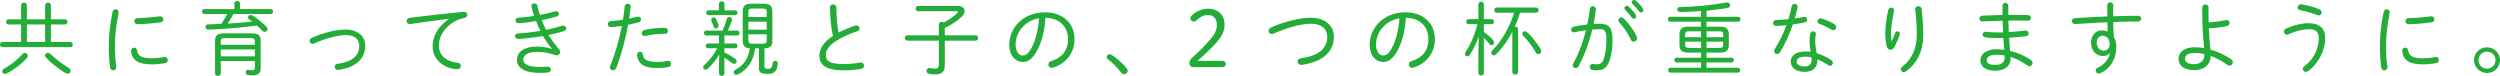
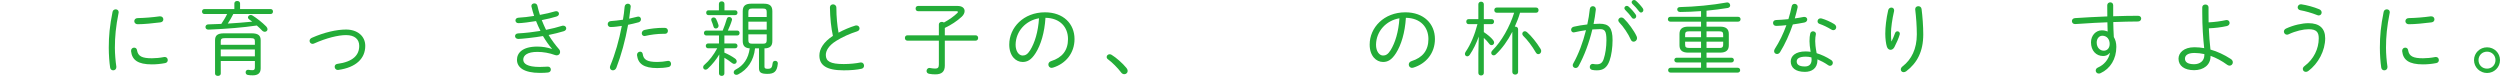
<svg xmlns="http://www.w3.org/2000/svg" version="1.2" baseProfile="tiny" id="レイヤー_1" x="0px" y="0px" viewBox="0 0 559.352 16.979" xml:space="preserve">
-   <path fill="#23AC38" d="M15.719,9.398c0.378,0,0.558,0.288,0.558,0.576s-0.18,0.576-0.558,0.576H0.558  C0.198,10.551,0,10.263,0,9.975s0.198-0.576,0.558-0.576h4.159V5.474H1.909c-0.36,0-0.558-0.288-0.558-0.576  s0.198-0.576,0.558-0.576h2.809V1.188c0-0.396,0.324-0.594,0.648-0.594s0.648,0.197,0.648,0.594v3.133h4.087V1.188  c0-0.396,0.324-0.594,0.648-0.594c0.324,0,0.648,0.197,0.648,0.594v3.133h3.133c0.378,0,0.558,0.288,0.558,0.576  s-0.18,0.576-0.558,0.576h-3.133v3.925H15.719z M5.545,11.848c0.36,0,0.685,0.306,0.685,0.648c0,0.144-0.054,0.306-0.18,0.45  c-1.188,1.35-3.007,2.719-4.555,3.492c-0.144,0.072-0.288,0.108-0.396,0.108c-0.36,0-0.594-0.27-0.594-0.576  c0-0.234,0.126-0.468,0.432-0.63c1.351-0.702,2.935-1.909,4.051-3.205C5.149,11.938,5.366,11.848,5.545,11.848z M10.101,5.474H6.014  v3.925h4.087V5.474z M10.317,12.91c-0.162-0.181-0.234-0.343-0.234-0.505c0-0.323,0.288-0.576,0.63-0.576  c0.198,0,0.396,0.072,0.594,0.271c0.973,0.973,2.557,2.196,4.016,3.043c0.324,0.18,0.468,0.45,0.468,0.702  c0,0.342-0.252,0.648-0.648,0.648c-0.144,0-0.324-0.055-0.504-0.162C13.108,15.448,11.416,14.099,10.317,12.91z" />
  <path fill="#23AC38" d="M25.885,2.089c0.342,0,0.666,0.216,0.666,0.63c0,0.054,0,0.108-0.018,0.162  c-0.612,3.061-0.828,5.294-0.828,7.832c0,1.297,0.144,2.989,0.324,4.195v0.126c0,0.45-0.342,0.702-0.702,0.702  c-0.306,0-0.63-0.197-0.684-0.611c-0.18-1.152-0.306-2.917-0.306-4.412c0-2.664,0.198-4.879,0.846-8.066  C25.255,2.269,25.597,2.089,25.885,2.089z M33.987,13.036c0.811,0,1.801-0.09,2.701-0.271c0.054-0.018,0.126-0.018,0.18-0.018  c0.432,0,0.667,0.342,0.667,0.702c0,0.288-0.18,0.594-0.576,0.666c-1.026,0.198-1.999,0.288-2.989,0.288  c-3.115,0-4.429-0.973-4.645-2.953v-0.09c0-0.45,0.342-0.702,0.684-0.702c0.306,0,0.594,0.18,0.648,0.576  C30.873,12.604,31.809,13.036,33.987,13.036z M35.842,3.655c0.468,0,0.703,0.342,0.703,0.684c0,0.307-0.198,0.612-0.667,0.667  c-1.674,0.216-3.745,0.414-5.042,0.414c-0.54,0-0.792-0.343-0.792-0.685s0.252-0.684,0.756-0.684  c1.675-0.036,3.349-0.181,4.916-0.396H35.842z" />
  <path fill="#23AC38" d="M52.202,3.133c-0.36,0.738-0.792,1.459-1.242,2.143c1.818-0.107,3.637-0.252,5.474-0.432  c-0.252-0.181-0.486-0.36-0.685-0.505c-0.18-0.126-0.27-0.287-0.27-0.449c0-0.271,0.252-0.541,0.612-0.541  c0.126,0,0.27,0.036,0.414,0.127c0.882,0.54,2.179,1.548,3.061,2.448c0.198,0.216,0.288,0.433,0.288,0.612  c0,0.324-0.27,0.576-0.612,0.576c-0.198,0-0.414-0.09-0.612-0.288c-0.324-0.36-0.738-0.738-1.17-1.116  c-3.079,0.45-6.77,0.756-10.371,0.9c-0.198,0-0.414,0.018-0.486,0.018c-0.432,0-0.63-0.288-0.63-0.576s0.198-0.594,0.612-0.594  c0.937-0.019,1.927-0.055,2.935-0.108c0.468-0.702,0.936-1.44,1.296-2.215h-5.114c-0.324,0-0.504-0.27-0.504-0.558  c0-0.271,0.18-0.541,0.504-0.541h6.734V0.756c0-0.359,0.324-0.54,0.648-0.54c0.306,0,0.63,0.181,0.63,0.54v1.278h6.86  c0.342,0,0.504,0.271,0.504,0.541c0,0.288-0.162,0.558-0.504,0.558H52.202z M49.393,16.475c0,0.343-0.324,0.505-0.63,0.505  c-0.324,0-0.648-0.162-0.648-0.505V9.021c0-1.026,0.468-1.566,2.017-1.566h6.176c1.531,0,2.017,0.54,2.017,1.566v6.284  c0,1.152-0.738,1.549-1.764,1.549c-0.45,0-0.774-0.019-1.152-0.091c-0.306-0.071-0.45-0.324-0.45-0.576  c0-0.288,0.18-0.576,0.558-0.576c0.036,0,0.09,0,0.144,0.019c0.288,0.054,0.612,0.072,0.828,0.072c0.36,0,0.541-0.145,0.541-0.612  v-1.44h-7.635V16.475z M57.028,10.029V9.219c0-0.486-0.162-0.685-0.937-0.685h-5.744c-0.774,0-0.955,0.198-0.955,0.685v0.811H57.028  z M57.028,12.604v-1.53h-7.635v1.53H57.028z" />
  <path fill="#23AC38" d="M77.421,6.608c2.521,0,4.303,1.44,4.303,3.654c0,2.773-1.999,4.826-6.032,5.384h-0.126  c-0.432,0-0.684-0.36-0.684-0.702c0-0.306,0.18-0.594,0.576-0.648c3.601-0.485,4.916-2.017,4.916-4.033  c0-1.476-1.008-2.412-2.953-2.412c-1.765,0-4.429,0.666-7.13,1.872c-0.126,0.055-0.252,0.091-0.36,0.091  c-0.396,0-0.666-0.324-0.666-0.667c0-0.27,0.162-0.54,0.54-0.702C72.523,7.238,75.314,6.608,77.421,6.608z" />
-   <path fill="#23AC38" d="M100.443,4.195c-2.34,0.306-5.456,0.72-8.552,1.17c-0.054,0.019-0.126,0.019-0.18,0.019  c-0.468,0-0.738-0.342-0.738-0.702c0-0.324,0.234-0.63,0.738-0.702c3.709-0.469,8.247-0.99,11.956-1.333h0.108  c0.504,0,0.774,0.324,0.774,0.667c0,0.306-0.216,0.63-0.648,0.702c-0.612,0.107-1.368,0.323-2.034,0.702  c-2.971,1.692-3.673,3.961-3.673,5.51c0,2.088,1.621,3.564,4.141,3.799c0.522,0.054,0.774,0.378,0.774,0.72  c0,0.343-0.252,0.738-0.774,0.738c-2.305,0-5.545-1.71-5.545-5.113c0-1.927,0.9-4.249,3.655-6.14V4.195z" />
  <path fill="#23AC38" d="M123.501,10.911c-0.667-0.756-1.387-1.765-2.017-2.845c-1.765,0.324-4.88,0.648-5.528,0.648  c-0.468,0-0.72-0.324-0.72-0.63c0-0.289,0.216-0.595,0.684-0.612c1.657-0.091,3.367-0.288,5.005-0.559  c-0.378-0.72-0.684-1.44-0.99-2.196c-1.224,0.216-3.259,0.468-3.943,0.468c-0.432,0-0.667-0.306-0.667-0.612  c0-0.288,0.216-0.594,0.685-0.612c1.044-0.054,2.269-0.198,3.493-0.396c-0.234-0.702-0.432-1.404-0.594-2.089  c-0.018-0.054-0.018-0.108-0.018-0.145c0-0.359,0.324-0.576,0.666-0.576c0.306,0,0.594,0.162,0.684,0.541  c0.144,0.666,0.342,1.35,0.558,2.034c1.243-0.216,2.413-0.504,3.331-0.774c0.108-0.036,0.216-0.054,0.306-0.054  c0.396,0,0.63,0.27,0.63,0.576c0,0.252-0.162,0.504-0.576,0.63c-0.937,0.288-2.071,0.559-3.277,0.792  c0.288,0.738,0.612,1.459,0.955,2.179c1.278-0.252,2.502-0.558,3.583-0.899c0.09-0.036,0.18-0.036,0.27-0.036  c0.414,0,0.666,0.288,0.666,0.612c0,0.252-0.18,0.521-0.558,0.63c-1.008,0.306-2.161,0.594-3.385,0.846  c0.594,1.009,1.53,2.269,2.323,3.169c0.18,0.198,0.252,0.414,0.252,0.631c0,0.414-0.306,0.756-0.756,0.756  c-0.108,0-0.216-0.018-0.324-0.054c-1.333-0.486-2.719-0.721-4.016-0.721c-2.232,0-3.151,0.774-3.151,1.729  c0,0.883,0.864,1.639,3.691,1.639c0.612,0,1.53-0.072,1.836-0.072c0.414,0,0.648,0.324,0.648,0.667c0,0.287-0.198,0.594-0.612,0.647  c-0.486,0.055-1.081,0.09-1.837,0.09c-3.565,0-5.131-1.224-5.131-2.935c0-1.494,1.188-2.953,4.538-2.953  c1.134,0,2.214,0.181,3.277,0.522L123.501,10.911z" />
  <path fill="#23AC38" d="M136.603,6.05c-0.414,0-0.63-0.324-0.63-0.648s0.216-0.647,0.685-0.684c0.738-0.055,1.674-0.145,2.719-0.307  c0.18-1.026,0.27-1.782,0.378-2.917c0.054-0.45,0.378-0.666,0.72-0.666c0.324,0,0.648,0.216,0.648,0.612  c0,0.036-0.018,0.09-0.018,0.126c-0.126,1.044-0.216,1.782-0.342,2.611c0.594-0.126,1.207-0.271,1.818-0.433  c0.09-0.018,0.162-0.036,0.234-0.036c0.396,0,0.594,0.307,0.594,0.612c0,0.271-0.162,0.559-0.522,0.666  c-0.81,0.217-1.603,0.414-2.358,0.559c-0.648,3.601-1.549,6.806-2.611,9.579c-0.162,0.432-0.486,0.611-0.792,0.611  c-0.342,0-0.666-0.233-0.666-0.666c0-0.107,0.036-0.252,0.09-0.396c1.099-2.629,1.945-5.6,2.575-8.877  C138.295,5.906,137.449,6.05,136.603,6.05z M142.526,12.262c0-0.433,0.36-0.702,0.702-0.702c0.27,0,0.522,0.162,0.576,0.522  c0.18,1.26,0.936,1.782,3.277,1.782c0.72,0,1.53-0.09,2.305-0.234c0.054-0.018,0.09-0.018,0.144-0.018  c0.396,0,0.612,0.342,0.612,0.684c0,0.307-0.18,0.631-0.558,0.703c-0.792,0.161-1.657,0.233-2.521,0.233  c-3.043,0-4.303-0.972-4.537-2.881V12.262z M148.396,6.229h0.36c0.45,0,0.684,0.343,0.684,0.667c0,0.342-0.216,0.666-0.63,0.666  h-0.36c-1.369,0-2.881,0.198-4.033,0.468c-0.072,0.019-0.144,0.036-0.216,0.036c-0.396,0-0.612-0.306-0.612-0.612  c0-0.324,0.216-0.666,0.63-0.756C145.425,6.41,147.01,6.229,148.396,6.229z" />
  <path fill="#23AC38" d="M158.436,10.804c-0.342,0-0.522-0.271-0.522-0.541c0-0.27,0.18-0.54,0.522-0.54h2.431V7.94h-2.845  c-0.342,0-0.522-0.271-0.522-0.559c0-0.27,0.18-0.54,0.522-0.54h3.673c0.378-0.918,0.684-1.8,0.918-2.61  c0.09-0.307,0.306-0.433,0.54-0.433c0.306,0,0.63,0.234,0.63,0.54c0,0.055,0,0.108-0.018,0.162  c-0.234,0.811-0.576,1.585-0.918,2.341h2.106c0.36,0,0.522,0.271,0.522,0.54c0,0.288-0.162,0.559-0.522,0.559h-2.881v1.782h2.413  c0.342,0,0.522,0.271,0.522,0.54c0,0.271-0.18,0.541-0.522,0.541h-2.413v0.972c0.846,0.343,1.747,0.864,2.377,1.314  c0.27,0.198,0.378,0.433,0.378,0.648c0,0.306-0.234,0.558-0.558,0.558c-0.144,0-0.306-0.054-0.468-0.18  c-0.576-0.468-1.17-0.864-1.729-1.188v3.511c0,0.36-0.306,0.541-0.594,0.541c-0.306,0-0.612-0.181-0.612-0.541v-2.07l0.072-2.196  c-0.63,1.062-1.548,2.251-2.593,3.205c-0.162,0.144-0.342,0.216-0.486,0.216c-0.306,0-0.54-0.252-0.54-0.559  c0-0.162,0.072-0.359,0.27-0.521c1.099-0.937,2.089-2.233,2.881-3.709H158.436z M164.486,2.305c0.342,0,0.522,0.271,0.522,0.54  c0,0.271-0.18,0.54-0.522,0.54h-5.978c-0.342,0-0.504-0.27-0.504-0.54c0-0.27,0.162-0.54,0.504-0.54h2.341v-1.44  c0-0.378,0.306-0.559,0.63-0.559c0.306,0,0.612,0.181,0.612,0.559v1.44H164.486z M160.741,5.563  c0.018,0.072,0.036,0.145,0.036,0.198c0,0.396-0.324,0.612-0.612,0.612c-0.234,0-0.45-0.126-0.522-0.414  c-0.126-0.45-0.324-0.973-0.45-1.261c-0.036-0.107-0.072-0.198-0.072-0.288c0-0.324,0.27-0.504,0.54-0.504  c0.216,0,0.432,0.108,0.558,0.342C160.399,4.556,160.633,5.186,160.741,5.563z M168.934,10.821c-0.288,2.772-1.71,4.754-3.763,5.815  c-0.144,0.072-0.288,0.108-0.414,0.108c-0.36,0-0.594-0.252-0.594-0.559c0-0.216,0.126-0.468,0.45-0.63  c1.747-0.9,2.827-2.431,3.133-4.735c-1.081-0.072-1.566-0.559-1.566-1.656V2.503c0-1.188,0.612-1.675,1.873-1.675h2.881  c1.278,0,1.873,0.486,1.873,1.675v6.662c0,1.152-0.541,1.639-1.765,1.656v4.087c0,0.343,0.162,0.486,0.702,0.486  c0.792,0,1.008-0.216,1.134-1.296c0.036-0.343,0.306-0.486,0.576-0.486c0.288,0,0.576,0.18,0.576,0.54v0.072  c-0.162,1.8-0.846,2.305-2.323,2.305c-1.476,0-1.89-0.343-1.89-1.297v-4.411H168.934z M171.544,2.683  c0-0.576-0.216-0.774-0.864-0.774h-2.359c-0.648,0-0.882,0.198-0.882,0.774v1.116h4.105V2.683z M167.439,6.644h4.105v-1.8h-4.105  V6.644z M170.68,9.777c0.648,0,0.864-0.181,0.864-0.811V7.688h-4.105v1.278c0,0.63,0.234,0.811,0.882,0.811H170.68z" />
  <path fill="#23AC38" d="M185.69,1.656c0-0.45,0.342-0.684,0.702-0.684c0.36,0,0.738,0.252,0.738,0.756  c0,2.053,0.198,3.997,0.486,5.582c1.188-0.648,2.521-1.207,3.745-1.585c0.09-0.036,0.18-0.036,0.27-0.036  c0.414,0,0.685,0.324,0.685,0.667c0,0.27-0.162,0.54-0.559,0.666c-1.512,0.468-3.331,1.278-4.699,2.143  c-1.656,1.044-2.287,2.179-2.287,3.133c0,1.404,0.972,2.034,4.015,2.034c1.386,0,2.827-0.162,3.673-0.342  c0.072-0.018,0.126-0.018,0.198-0.018c0.414,0,0.666,0.359,0.666,0.72c0,0.307-0.162,0.594-0.54,0.685  c-1.026,0.233-2.376,0.359-4.015,0.359c-3.997,0-5.438-1.224-5.438-3.331c0-1.422,0.918-3.007,3.025-4.375  C185.96,6.229,185.726,4.052,185.69,1.656z" />
  <path fill="#23AC38" d="M210.062,5.456c0-0.379,0.342-0.559,0.667-0.559c0.18,0,0.342,0.054,0.468,0.145  c1.188-0.648,2.305-1.44,2.989-2.125c0.09-0.09,0.144-0.18,0.144-0.234c0-0.107-0.108-0.18-0.324-0.18h-8.606  c-0.36,0-0.54-0.288-0.54-0.595c0-0.288,0.18-0.576,0.54-0.576h8.858c1.044,0,1.566,0.505,1.566,1.135  c0,0.414-0.216,0.882-0.648,1.278c-1.062,0.99-2.413,1.854-3.781,2.503v1.656h6.914c0.36,0,0.541,0.288,0.541,0.595  c0,0.288-0.18,0.594-0.541,0.594h-6.914v5.582c0,1.35-0.684,1.962-2.125,1.962c-0.486,0-0.9-0.036-1.386-0.126  c-0.396-0.072-0.576-0.342-0.576-0.63c0-0.342,0.252-0.685,0.63-0.685c0.036,0,0.09,0,0.144,0.019  c0.396,0.071,0.792,0.126,1.17,0.126c0.558,0,0.81-0.216,0.81-0.9V9.093h-7.058c-0.36,0-0.541-0.306-0.541-0.594  c0-0.307,0.18-0.595,0.541-0.595h7.058V5.456z" />
  <path fill="#23AC38" d="M225.81,9.975c0-3.799,3.187-7.22,7.995-7.22c4.123,0,6.608,2.575,6.608,5.978  c0,3.151-1.962,5.51-4.808,6.393c-0.108,0.035-0.216,0.054-0.306,0.054c-0.468,0-0.738-0.36-0.738-0.738  c0-0.324,0.18-0.63,0.63-0.774c2.467-0.774,3.763-2.395,3.763-4.934c0-2.646-1.765-4.699-5.042-4.753  c-0.198,3.312-1.044,6.067-2.197,7.886c-0.99,1.566-1.89,1.999-2.917,1.999C227.269,13.864,225.81,12.514,225.81,9.975z   M227.233,9.975c-0.018,1.495,0.738,2.449,1.566,2.449c0.576,0,1.098-0.234,1.692-1.188c1.026-1.656,1.782-4.105,1.98-7.148  C229.501,4.592,227.287,6.968,227.233,9.975z" />
  <path fill="#23AC38" d="M247.608,12.748c0-0.324,0.288-0.612,0.667-0.612c0.126,0,0.288,0.036,0.432,0.126  c1.062,0.648,2.502,1.927,3.349,2.971c0.18,0.234,0.252,0.45,0.252,0.648c0,0.414-0.36,0.72-0.756,0.72  c-0.234,0-0.504-0.107-0.702-0.378c-0.774-1.044-2.071-2.322-2.971-2.971C247.68,13.108,247.608,12.928,247.608,12.748z" />
-   <path fill="#23AC38" d="M273.514,13.612c0.45,0,0.738,0.234,0.738,0.702s-0.288,0.702-0.738,0.702h-6.662  c-0.432,0-0.756-0.468-0.756-0.937c0-0.414,0.234-0.81,0.54-1.08c1.387-1.242,2.737-2.539,4.087-4.105  c1.081-1.242,1.548-2.251,1.548-3.331c0-1.44-0.828-2.215-2.053-2.215c-0.828,0-1.692,0.414-2.539,1.225  c-0.198,0.198-0.36,0.271-0.558,0.271c-0.414,0-0.792-0.324-0.792-0.811c0-0.18,0.072-0.342,0.252-0.522  c0.936-0.918,2.323-1.566,3.619-1.566c2.395,0,3.781,1.404,3.781,3.619c0,1.495-0.63,2.719-2.196,4.376  c-1.44,1.512-2.719,2.683-3.817,3.673H273.514z" />
-   <path fill="#23AC38" d="M293.368,3.979c2.971,0,5.077,1.639,5.077,4.249c0,3.223-2.287,5.582-7.185,6.284h-0.126  c-0.521,0-0.81-0.379-0.81-0.757c0-0.306,0.197-0.63,0.647-0.684c4.376-0.612,5.996-2.449,5.996-4.844  c0-1.746-1.314-2.917-3.601-2.917c-2.071,0-5.204,0.774-8.391,2.197c-0.162,0.071-0.307,0.107-0.433,0.107  c-0.432,0-0.702-0.342-0.702-0.702c0-0.288,0.162-0.594,0.576-0.774C287.624,4.718,290.901,3.979,293.368,3.979z" />
  <path fill="#23AC38" d="M306.451,9.975c0-3.799,3.187-7.22,7.994-7.22c4.123,0,6.608,2.575,6.608,5.978  c0,3.151-1.963,5.51-4.808,6.393c-0.108,0.035-0.217,0.054-0.307,0.054c-0.468,0-0.738-0.36-0.738-0.738  c0-0.324,0.181-0.63,0.631-0.774c2.467-0.774,3.763-2.395,3.763-4.934c0-2.646-1.765-4.699-5.041-4.753  c-0.198,3.312-1.045,6.067-2.197,7.886c-0.99,1.566-1.891,1.999-2.917,1.999C307.909,13.864,306.451,12.514,306.451,9.975z   M307.873,9.975c-0.018,1.495,0.738,2.449,1.566,2.449c0.576,0,1.099-0.234,1.692-1.188c1.026-1.656,1.783-4.105,1.981-7.148  C310.141,4.592,307.927,6.968,307.873,9.975z" />
  <path fill="#23AC38" d="M330.769,0.954c0-0.378,0.306-0.576,0.612-0.576c0.306,0,0.612,0.198,0.612,0.576v3.331h1.765  c0.342,0,0.521,0.271,0.521,0.559c0,0.27-0.18,0.558-0.521,0.558h-1.765v1.783c0.828,0.54,1.584,1.17,2.07,1.782  c0.162,0.198,0.234,0.396,0.234,0.558c0,0.343-0.271,0.576-0.559,0.576c-0.198,0-0.396-0.09-0.558-0.323  c-0.324-0.433-0.738-0.9-1.188-1.297v7.851c0,0.36-0.307,0.558-0.612,0.558c-0.307,0-0.612-0.197-0.612-0.558v-4.268l0.09-3.889  c-0.504,1.44-1.206,2.898-2.017,4.087c-0.162,0.234-0.378,0.342-0.559,0.342c-0.287,0-0.521-0.216-0.521-0.54  c0-0.126,0.036-0.288,0.162-0.468c1.116-1.621,2.053-3.871,2.646-6.194h-1.998c-0.343,0-0.505-0.288-0.505-0.558  c0-0.288,0.162-0.559,0.505-0.559h2.196V0.954z M340.096,2.845c-0.307,1.062-0.721,2.106-1.171,3.115h0.09  c0.324,0,0.648,0.18,0.648,0.576v9.579c0,0.378-0.324,0.576-0.648,0.576s-0.647-0.198-0.647-0.576V7.112  c-1.026,1.998-2.305,3.781-3.728,5.096c-0.145,0.126-0.288,0.18-0.433,0.18c-0.306,0-0.558-0.234-0.558-0.559  c0-0.18,0.072-0.359,0.27-0.558c2.053-2.017,3.872-5.275,4.862-8.427h-3.926c-0.342,0-0.521-0.288-0.521-0.576  s0.18-0.576,0.521-0.576h8.858c0.36,0,0.522,0.288,0.522,0.576s-0.162,0.576-0.522,0.576H340.096z M344.669,10.911  c0.107,0.181,0.162,0.342,0.162,0.504c0,0.396-0.307,0.703-0.648,0.703c-0.198,0-0.396-0.108-0.559-0.379  c-0.846-1.458-1.891-2.826-2.809-3.709c-0.144-0.144-0.216-0.306-0.216-0.468c0-0.307,0.252-0.576,0.576-0.576  c0.144,0,0.306,0.072,0.468,0.198C342.634,8.049,343.787,9.489,344.669,10.911z" />
  <path fill="#23AC38" d="M353.197,14.782c-0.162,0.307-0.432,0.433-0.666,0.433c-0.342,0-0.648-0.252-0.648-0.612  c0-0.126,0.036-0.271,0.126-0.414c1.171-2.07,2.161-4.699,2.845-7.437c-0.882,0.126-1.782,0.288-2.557,0.468  c-0.071,0.019-0.144,0.036-0.198,0.036c-0.359,0-0.576-0.288-0.576-0.594c0-0.288,0.198-0.595,0.595-0.685  c0.882-0.216,1.963-0.378,3.024-0.504c0.252-1.135,0.45-2.287,0.559-3.421c0.054-0.45,0.36-0.666,0.685-0.666  c0.342,0,0.666,0.233,0.666,0.684v0.091c-0.108,1.062-0.288,2.124-0.505,3.204c0.505-0.035,0.955-0.054,1.369-0.054  c2.053,0,2.881,0.883,2.881,3.691c0,1.62-0.252,3.402-0.666,4.555c-0.576,1.603-1.44,2.179-2.827,2.179  c-0.342,0-0.702-0.018-1.044-0.09c-0.396-0.071-0.559-0.36-0.559-0.666c0-0.342,0.234-0.685,0.648-0.685c0.036,0,0.09,0,0.144,0.019  c0.288,0.054,0.486,0.072,0.757,0.072c0.773,0,1.26-0.271,1.566-1.188c0.378-1.116,0.611-2.683,0.611-4.195  c0-2.125-0.396-2.485-1.476-2.485c-0.522,0-1.081,0.036-1.675,0.072C355.555,9.579,354.475,12.46,353.197,14.782z M366.179,8.12  c0.071,0.145,0.09,0.288,0.09,0.414c0,0.469-0.378,0.793-0.757,0.793c-0.252,0-0.504-0.145-0.647-0.486  c-0.54-1.242-1.657-2.899-2.575-3.835c-0.144-0.162-0.216-0.324-0.216-0.469c0-0.342,0.324-0.63,0.684-0.63  c0.181,0,0.379,0.072,0.559,0.234C364.27,5.042,365.638,6.914,366.179,8.12z M363.442,1.818c0-0.27,0.252-0.504,0.54-0.504  c0.126,0,0.252,0.036,0.378,0.144c0.541,0.45,1.171,1.171,1.585,1.765c0.108,0.145,0.144,0.288,0.144,0.414  c0,0.324-0.252,0.559-0.54,0.559c-0.162,0-0.324-0.072-0.45-0.252c-0.45-0.648-1.026-1.278-1.477-1.729  C363.496,2.089,363.442,1.944,363.442,1.818z M365.062,0.504c0-0.27,0.253-0.504,0.541-0.504c0.126,0,0.27,0.036,0.396,0.145  c0.469,0.396,1.152,1.134,1.549,1.692c0.09,0.144,0.144,0.27,0.144,0.414c0,0.306-0.252,0.558-0.521,0.558  c-0.145,0-0.288-0.071-0.414-0.233c-0.415-0.559-1.062-1.278-1.513-1.693C365.117,0.756,365.062,0.63,365.062,0.504z" />
  <path fill="#23AC38" d="M381.819,11.775v1.135h5.582c0.359,0,0.54,0.27,0.54,0.521c0,0.271-0.181,0.541-0.54,0.541h-5.582v1.188  h6.986c0.359,0,0.54,0.271,0.54,0.541c0,0.27-0.181,0.54-0.54,0.54H373.77c-0.359,0-0.54-0.271-0.54-0.54  c0-0.271,0.181-0.541,0.54-0.541h6.824v-1.188h-5.438c-0.36,0-0.54-0.271-0.54-0.541c0-0.252,0.18-0.521,0.54-0.521h5.438v-1.135  h-2.862c-1.351,0-1.963-0.54-1.963-1.639V7.599c0-1.099,0.612-1.639,1.963-1.639h2.862V4.844h-6.878c-0.36,0-0.54-0.271-0.54-0.54  c0-0.271,0.18-0.541,0.54-0.541h6.878V2.484c-1.603,0.126-3.205,0.181-4.699,0.198c-0.414,0-0.63-0.288-0.63-0.576  c0-0.252,0.18-0.521,0.594-0.521c3.331-0.072,7.274-0.45,10.461-1.026c0.055-0.019,0.09-0.019,0.145-0.019  c0.396,0,0.647,0.342,0.647,0.666c0,0.252-0.161,0.505-0.54,0.576c-1.494,0.252-3.114,0.45-4.753,0.612v1.368h7.076  c0.36,0,0.54,0.271,0.54,0.541c0,0.27-0.18,0.54-0.54,0.54h-7.076V5.96h3.024c1.351,0,1.963,0.54,1.963,1.639v2.538  c0,1.099-0.612,1.639-1.963,1.639H381.819z M378.055,7.004c-0.864,0-1.025,0.181-1.025,0.774v0.54h3.564V7.004H378.055z   M377.03,9.957c0,0.594,0.161,0.774,1.025,0.774h2.539V9.327h-3.564V9.957z M385.545,7.778c0-0.594-0.162-0.774-1.025-0.774h-2.701  v1.314h3.727V7.778z M384.52,10.731c0.647,0,1.025-0.019,1.025-0.774v-0.63h-3.727v1.404H384.52z" />
  <path fill="#23AC38" d="M400.879,1.404c0.072-0.378,0.36-0.54,0.648-0.54c0.342,0,0.685,0.234,0.685,0.648  c0,0.054,0,0.126-0.019,0.18c-0.18,0.792-0.378,1.603-0.63,2.431c0.666-0.09,1.332-0.198,1.944-0.324  c0.072-0.018,0.145-0.018,0.198-0.018c0.414,0,0.648,0.288,0.648,0.576s-0.198,0.594-0.648,0.685  c-0.828,0.162-1.692,0.306-2.575,0.432c-0.738,2.161-1.71,4.34-2.845,6.176c-0.18,0.307-0.45,0.433-0.702,0.433  c-0.342,0-0.648-0.253-0.648-0.631c0-0.144,0.055-0.324,0.162-0.504c1.026-1.603,1.909-3.403,2.593-5.312  c-0.756,0.072-1.638,0.162-2.286,0.162c-0.469,0-0.702-0.324-0.702-0.666c0-0.324,0.216-0.631,0.666-0.648  c0.828-0.036,1.782-0.09,2.772-0.198C400.429,3.331,400.682,2.377,400.879,1.404z M404.859,9.219c0-0.774,0.054-1.188,0.162-1.692  c0.072-0.36,0.36-0.522,0.63-0.522c0.307,0,0.648,0.216,0.648,0.576c0,0.036-0.018,0.072-0.018,0.108  c-0.091,0.522-0.145,0.828-0.145,1.513c0,0.485,0.054,1.314,0.324,2.7c1.062,0.324,2.179,0.828,3.223,1.513  c0.288,0.18,0.396,0.433,0.396,0.648c0,0.36-0.271,0.666-0.63,0.666c-0.126,0-0.271-0.036-0.415-0.145  c-0.773-0.54-1.602-0.972-2.395-1.313v0.18c0,1.872-1.296,2.629-2.809,2.629c-2.125,0-3.169-0.954-3.169-2.341  c0-1.188,1.044-2.232,3.349-2.232c0.343,0,0.721,0.036,1.099,0.09C404.931,10.551,404.859,9.759,404.859,9.219z M405.327,13.342  c0-0.18-0.018-0.342-0.035-0.504c-0.45-0.108-0.865-0.162-1.261-0.162c-1.513,0-2.035,0.468-2.035,1.062  c0,0.648,0.45,1.134,1.837,1.134C404.643,14.872,405.327,14.494,405.327,13.342z M410.386,5.384c0.307,0.198,0.45,0.468,0.45,0.72  c0,0.343-0.27,0.648-0.63,0.648c-0.145,0-0.306-0.036-0.468-0.144c-0.829-0.505-1.819-0.99-2.629-1.261  c-0.324-0.108-0.45-0.342-0.45-0.594c0-0.324,0.252-0.648,0.666-0.648c0.09,0,0.18,0.018,0.271,0.036  C408.424,4.375,409.577,4.88,410.386,5.384z" />
  <path fill="#23AC38" d="M423.217,9.255c0.307-0.612,0.559-1.206,0.774-1.818c0.108-0.307,0.324-0.433,0.54-0.433  c0.271,0,0.54,0.198,0.54,0.54c0,0.055-0.018,0.126-0.035,0.198c-0.253,0.847-0.685,1.854-1.188,2.809  c-0.217,0.396-0.54,0.595-0.847,0.595c-0.342,0-0.685-0.234-0.828-0.702c-0.216-0.648-0.36-1.818-0.36-2.917  c0-1.44,0.217-3.367,0.648-5.222c0.09-0.414,0.414-0.612,0.721-0.612c0.323,0,0.611,0.216,0.611,0.612c0,0.072,0,0.145-0.018,0.216  c-0.414,1.729-0.685,3.781-0.685,4.861c0,0.829,0.036,1.513,0.091,1.873H423.217z M428.511,2.034c0-0.414,0.342-0.647,0.702-0.647  c0.324,0,0.666,0.198,0.721,0.63c0.216,1.675,0.378,3.817,0.378,5.689c0,3.817-1.368,6.374-3.8,8.229  c-0.197,0.145-0.414,0.217-0.594,0.217c-0.36,0-0.63-0.271-0.63-0.595c0-0.234,0.107-0.486,0.414-0.72  c1.962-1.513,3.169-3.89,3.169-7.131c0-1.818-0.145-3.835-0.36-5.581V2.034z" />
-   <path fill="#23AC38" d="M449.336,3.331h1.225c1.099,0,2.179,0.018,3.151,0.036c0.468,0.018,0.702,0.342,0.702,0.648  c0,0.323-0.234,0.612-0.702,0.612c-0.757-0.019-1.585-0.036-2.467-0.036c-0.612,0-1.243,0.018-1.891,0.018  c0.018,0.864,0.054,1.711,0.09,2.575c1.278-0.072,2.503-0.198,3.619-0.343c0.054,0,0.108-0.018,0.144-0.018  c0.45,0,0.685,0.342,0.685,0.648c0,0.288-0.198,0.576-0.594,0.63c-1.188,0.162-2.467,0.27-3.781,0.342  c0.054,0.99,0.126,1.963,0.216,2.936c1.692,0.396,3.259,1.098,4.592,2.017c0.306,0.216,0.432,0.485,0.432,0.737  c0,0.379-0.271,0.685-0.648,0.685c-0.162,0-0.342-0.054-0.521-0.18c-1.152-0.828-2.432-1.495-3.764-1.909  c0.019,0.145,0.019,0.288,0.019,0.45c0,1.711-1.531,2.647-3.367,2.647c-2.287,0-3.386-0.955-3.386-2.377  c0-1.297,1.351-2.431,3.565-2.431c0.595,0,1.188,0.036,1.782,0.126c-0.09-0.883-0.144-1.765-0.197-2.646  c-0.469,0.018-0.919,0.018-1.387,0.018c-1.009,0-1.999-0.054-2.611-0.145c-0.449-0.071-0.666-0.359-0.666-0.647  c0-0.324,0.252-0.612,0.685-0.612h0.108c0.611,0.072,1.548,0.144,2.431,0.144c0.45,0,0.899,0,1.368-0.018  c-0.054-0.864-0.072-1.729-0.09-2.593c-1.603,0.036-2.377,0.054-3.638,0.108c-0.233,0.018-0.666,0.035-0.9,0.035  c-0.45,0-0.684-0.306-0.684-0.63c0-0.306,0.216-0.63,0.684-0.648c1.333-0.071,2.899-0.126,4.502-0.162V1.261  c0-0.414,0.324-0.612,0.648-0.612c0.323,0,0.647,0.198,0.647,0.612V3.331z M448.527,12.91c0-0.181,0-0.324-0.019-0.505  c-0.594-0.107-1.225-0.161-1.854-0.161c-1.458,0-2.16,0.521-2.16,1.206c0,0.612,0.432,1.08,1.98,1.08  C447.663,14.53,448.527,14.008,448.527,12.91z" />
  <path fill="#23AC38" d="M472.035,11.848c-0.414,0.504-0.937,0.685-1.477,0.685c-1.566,0-2.719-1.188-2.719-3.062  c0-1.53,1.08-2.683,2.413-2.683c0.468,0,0.918,0.09,1.314,0.271c-0.036-0.702-0.036-1.387-0.055-2.071  c-1.26,0.036-4.429,0.198-6.302,0.343c-0.288,0.018-0.792,0.054-0.936,0.054c-0.45,0-0.702-0.324-0.702-0.666  c0-0.307,0.216-0.631,0.684-0.666c2.017-0.145,4.628-0.271,7.238-0.379c-0.018-0.702-0.018-1.53-0.018-2.484  c0-0.433,0.342-0.666,0.684-0.666c0.324,0,0.648,0.216,0.648,0.648v2.466c2.017-0.071,3.961-0.107,5.563-0.107  c0.468,0,0.702,0.306,0.702,0.612c0,0.342-0.252,0.666-0.72,0.666c-1.585,0-3.512,0.054-5.528,0.126  c0.036,1.116,0.036,2.232,0.126,3.349c0.36,0.595,0.559,1.333,0.559,2.197c0,2.7-1.332,4.879-3.529,5.888  c-0.144,0.071-0.27,0.09-0.396,0.09c-0.414,0-0.685-0.324-0.685-0.666c0-0.271,0.144-0.54,0.522-0.702  c1.278-0.559,2.341-1.711,2.664-3.224L472.035,11.848z M469.118,9.507c0,1.188,0.774,1.837,1.585,1.837  c0.774,0,1.314-0.595,1.314-1.513c0-1.08-0.648-1.837-1.639-1.837C469.658,7.994,469.118,8.643,469.118,9.507z" />
  <path fill="#23AC38" d="M494.588,12.604c0,1.891-1.512,3.098-3.673,3.098c-2.16,0-3.493-0.955-3.493-2.575  c0-1.261,1.135-2.557,3.547-2.557c0.738,0,1.477,0.072,2.197,0.198c-0.234-2.179-0.433-4.771-0.433-8.03V1.639  c0-0.414,0.36-0.63,0.702-0.63c0.36,0,0.703,0.216,0.703,0.63v1.152c0,0.774,0,1.513,0.018,2.215  c1.351-0.072,2.719-0.252,3.871-0.505c0.072-0.018,0.126-0.018,0.18-0.018c0.414,0,0.648,0.324,0.648,0.648  c0,0.288-0.198,0.612-0.63,0.702c-1.225,0.27-2.593,0.45-4.016,0.504c0.055,1.585,0.181,3.169,0.36,4.754  c1.549,0.432,3.079,1.152,4.556,2.106c0.324,0.216,0.45,0.486,0.45,0.756c0,0.396-0.307,0.738-0.721,0.738  c-0.162,0-0.342-0.054-0.522-0.18c-1.206-0.883-2.466-1.566-3.745-2.017V12.604z M493.203,12.1  c-0.738-0.162-1.495-0.252-2.233-0.252c-1.566,0-2.106,0.612-2.106,1.278c0,0.738,0.595,1.242,2.053,1.242  c1.278,0,2.287-0.738,2.287-2.034V12.1z" />
  <path fill="#23AC38" d="M511.687,7.761c-0.396,0-0.684-0.343-0.684-0.685c0-0.271,0.144-0.54,0.504-0.702  c1.675-0.774,3.619-1.188,4.987-1.188c2.467,0,3.745,1.152,3.745,3.385c0,2.737-1.53,5.654-3.799,7.328  c-0.181,0.126-0.36,0.181-0.522,0.181c-0.396,0-0.685-0.288-0.685-0.648c0-0.216,0.108-0.45,0.379-0.648  c2.07-1.548,3.187-3.871,3.187-6.212c0-1.422-0.559-2.034-2.269-2.034c-1.171,0-2.881,0.378-4.483,1.134  C511.921,7.725,511.795,7.761,511.687,7.761z M518.908,2.07c0.378,0.162,0.54,0.45,0.54,0.721c0,0.342-0.252,0.666-0.648,0.666  c-0.09,0-0.216-0.018-0.324-0.072c-1.314-0.521-2.719-0.9-3.799-1.098c-0.396-0.072-0.595-0.36-0.595-0.648  c0-0.324,0.271-0.685,0.721-0.685c0.054,0,0.108,0.019,0.162,0.019C516.153,1.152,517.647,1.549,518.908,2.07z" />
  <path fill="#23AC38" d="M534.025,2.089c0.343,0,0.666,0.216,0.666,0.63c0,0.054,0,0.108-0.018,0.162  c-0.612,3.061-0.828,5.294-0.828,7.832c0,1.297,0.144,2.989,0.324,4.195v0.126c0,0.45-0.343,0.702-0.702,0.702  c-0.307,0-0.631-0.197-0.685-0.611c-0.18-1.152-0.306-2.917-0.306-4.412c0-2.664,0.197-4.879,0.846-8.066  C533.395,2.269,533.737,2.089,534.025,2.089z M542.127,13.036c0.811,0,1.801-0.09,2.701-0.271c0.054-0.018,0.126-0.018,0.18-0.018  c0.433,0,0.666,0.342,0.666,0.702c0,0.288-0.18,0.594-0.576,0.666c-1.026,0.198-1.998,0.288-2.988,0.288  c-3.115,0-4.43-0.973-4.646-2.953v-0.09c0-0.45,0.342-0.702,0.684-0.702c0.307,0,0.595,0.18,0.648,0.576  C539.012,12.604,539.949,13.036,542.127,13.036z M543.982,3.655c0.469,0,0.702,0.342,0.702,0.684c0,0.307-0.198,0.612-0.666,0.667  c-1.675,0.216-3.745,0.414-5.041,0.414c-0.541,0-0.793-0.343-0.793-0.685s0.252-0.684,0.757-0.684  c1.674-0.036,3.349-0.181,4.915-0.396H543.982z" />
  <path fill="#23AC38" d="M559.352,13.45c0,1.603-1.297,2.881-2.898,2.881c-1.603,0-2.917-1.278-2.917-2.881s1.314-2.863,2.917-2.863  C558.055,10.587,559.352,11.848,559.352,13.45z M554.544,13.45c0,1.08,0.811,1.908,1.909,1.908c1.062,0,1.89-0.828,1.89-1.908  s-0.81-1.891-1.89-1.891C555.373,11.56,554.544,12.37,554.544,13.45z" />
</svg>